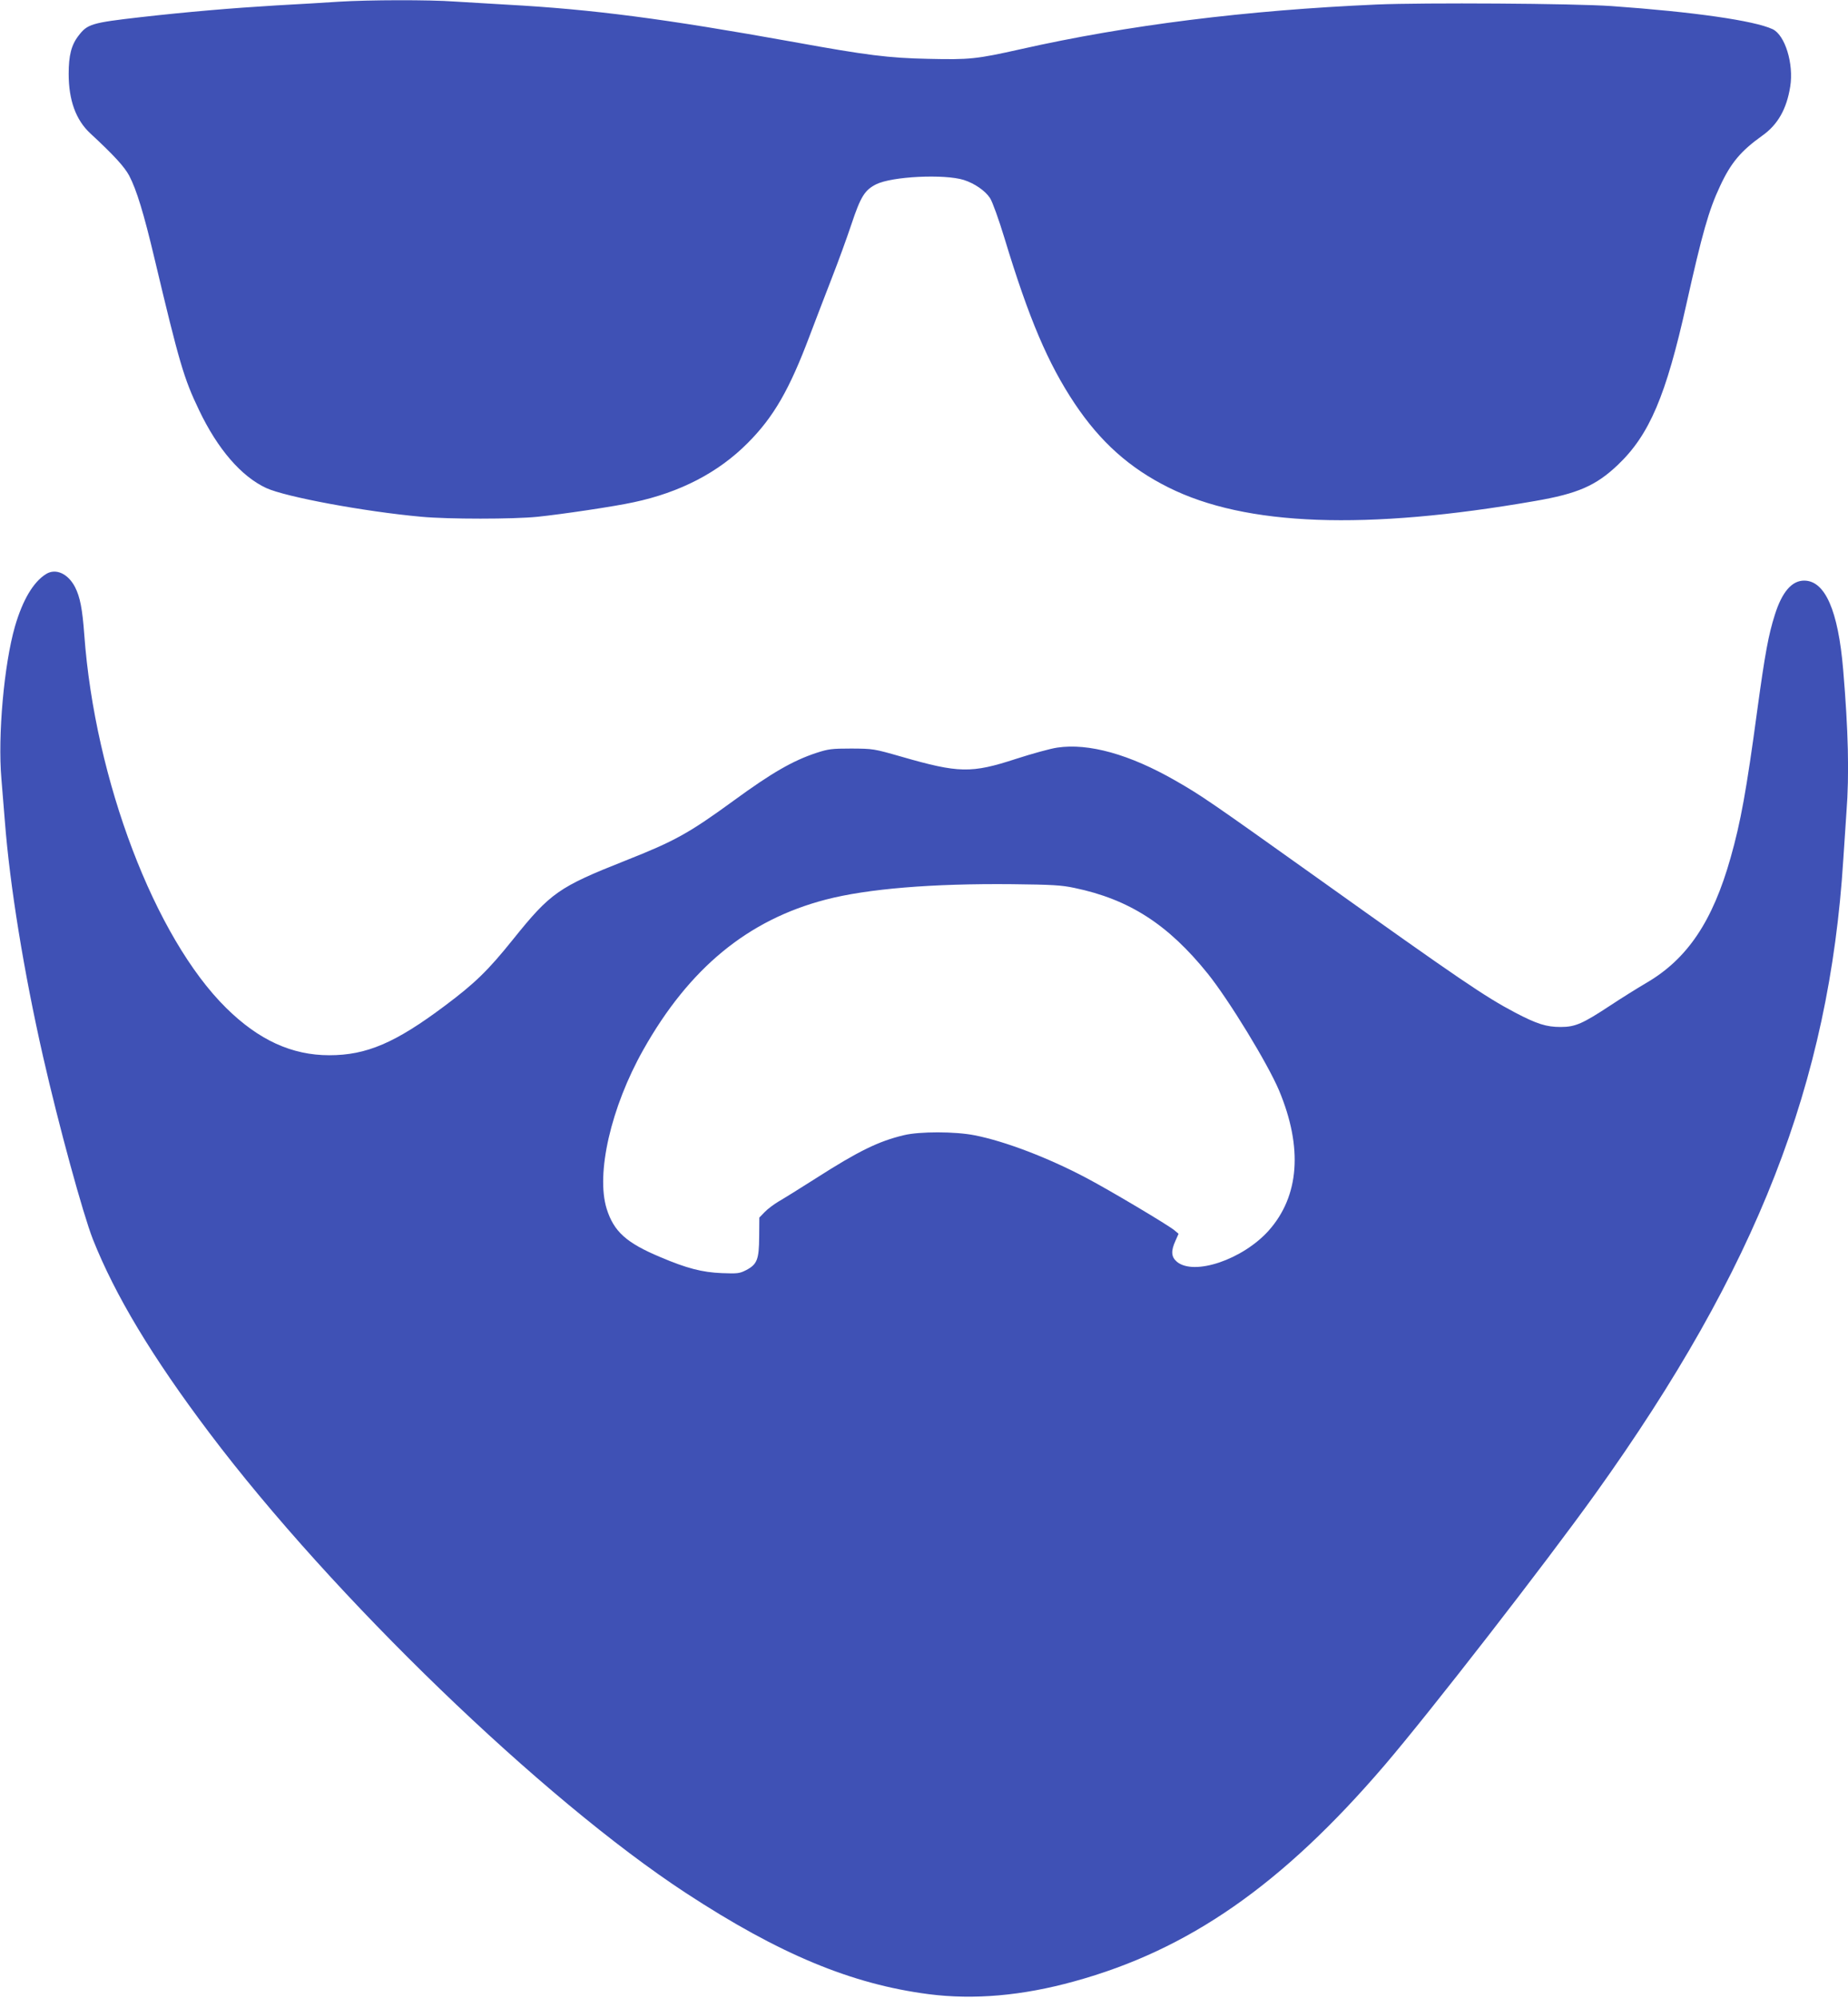
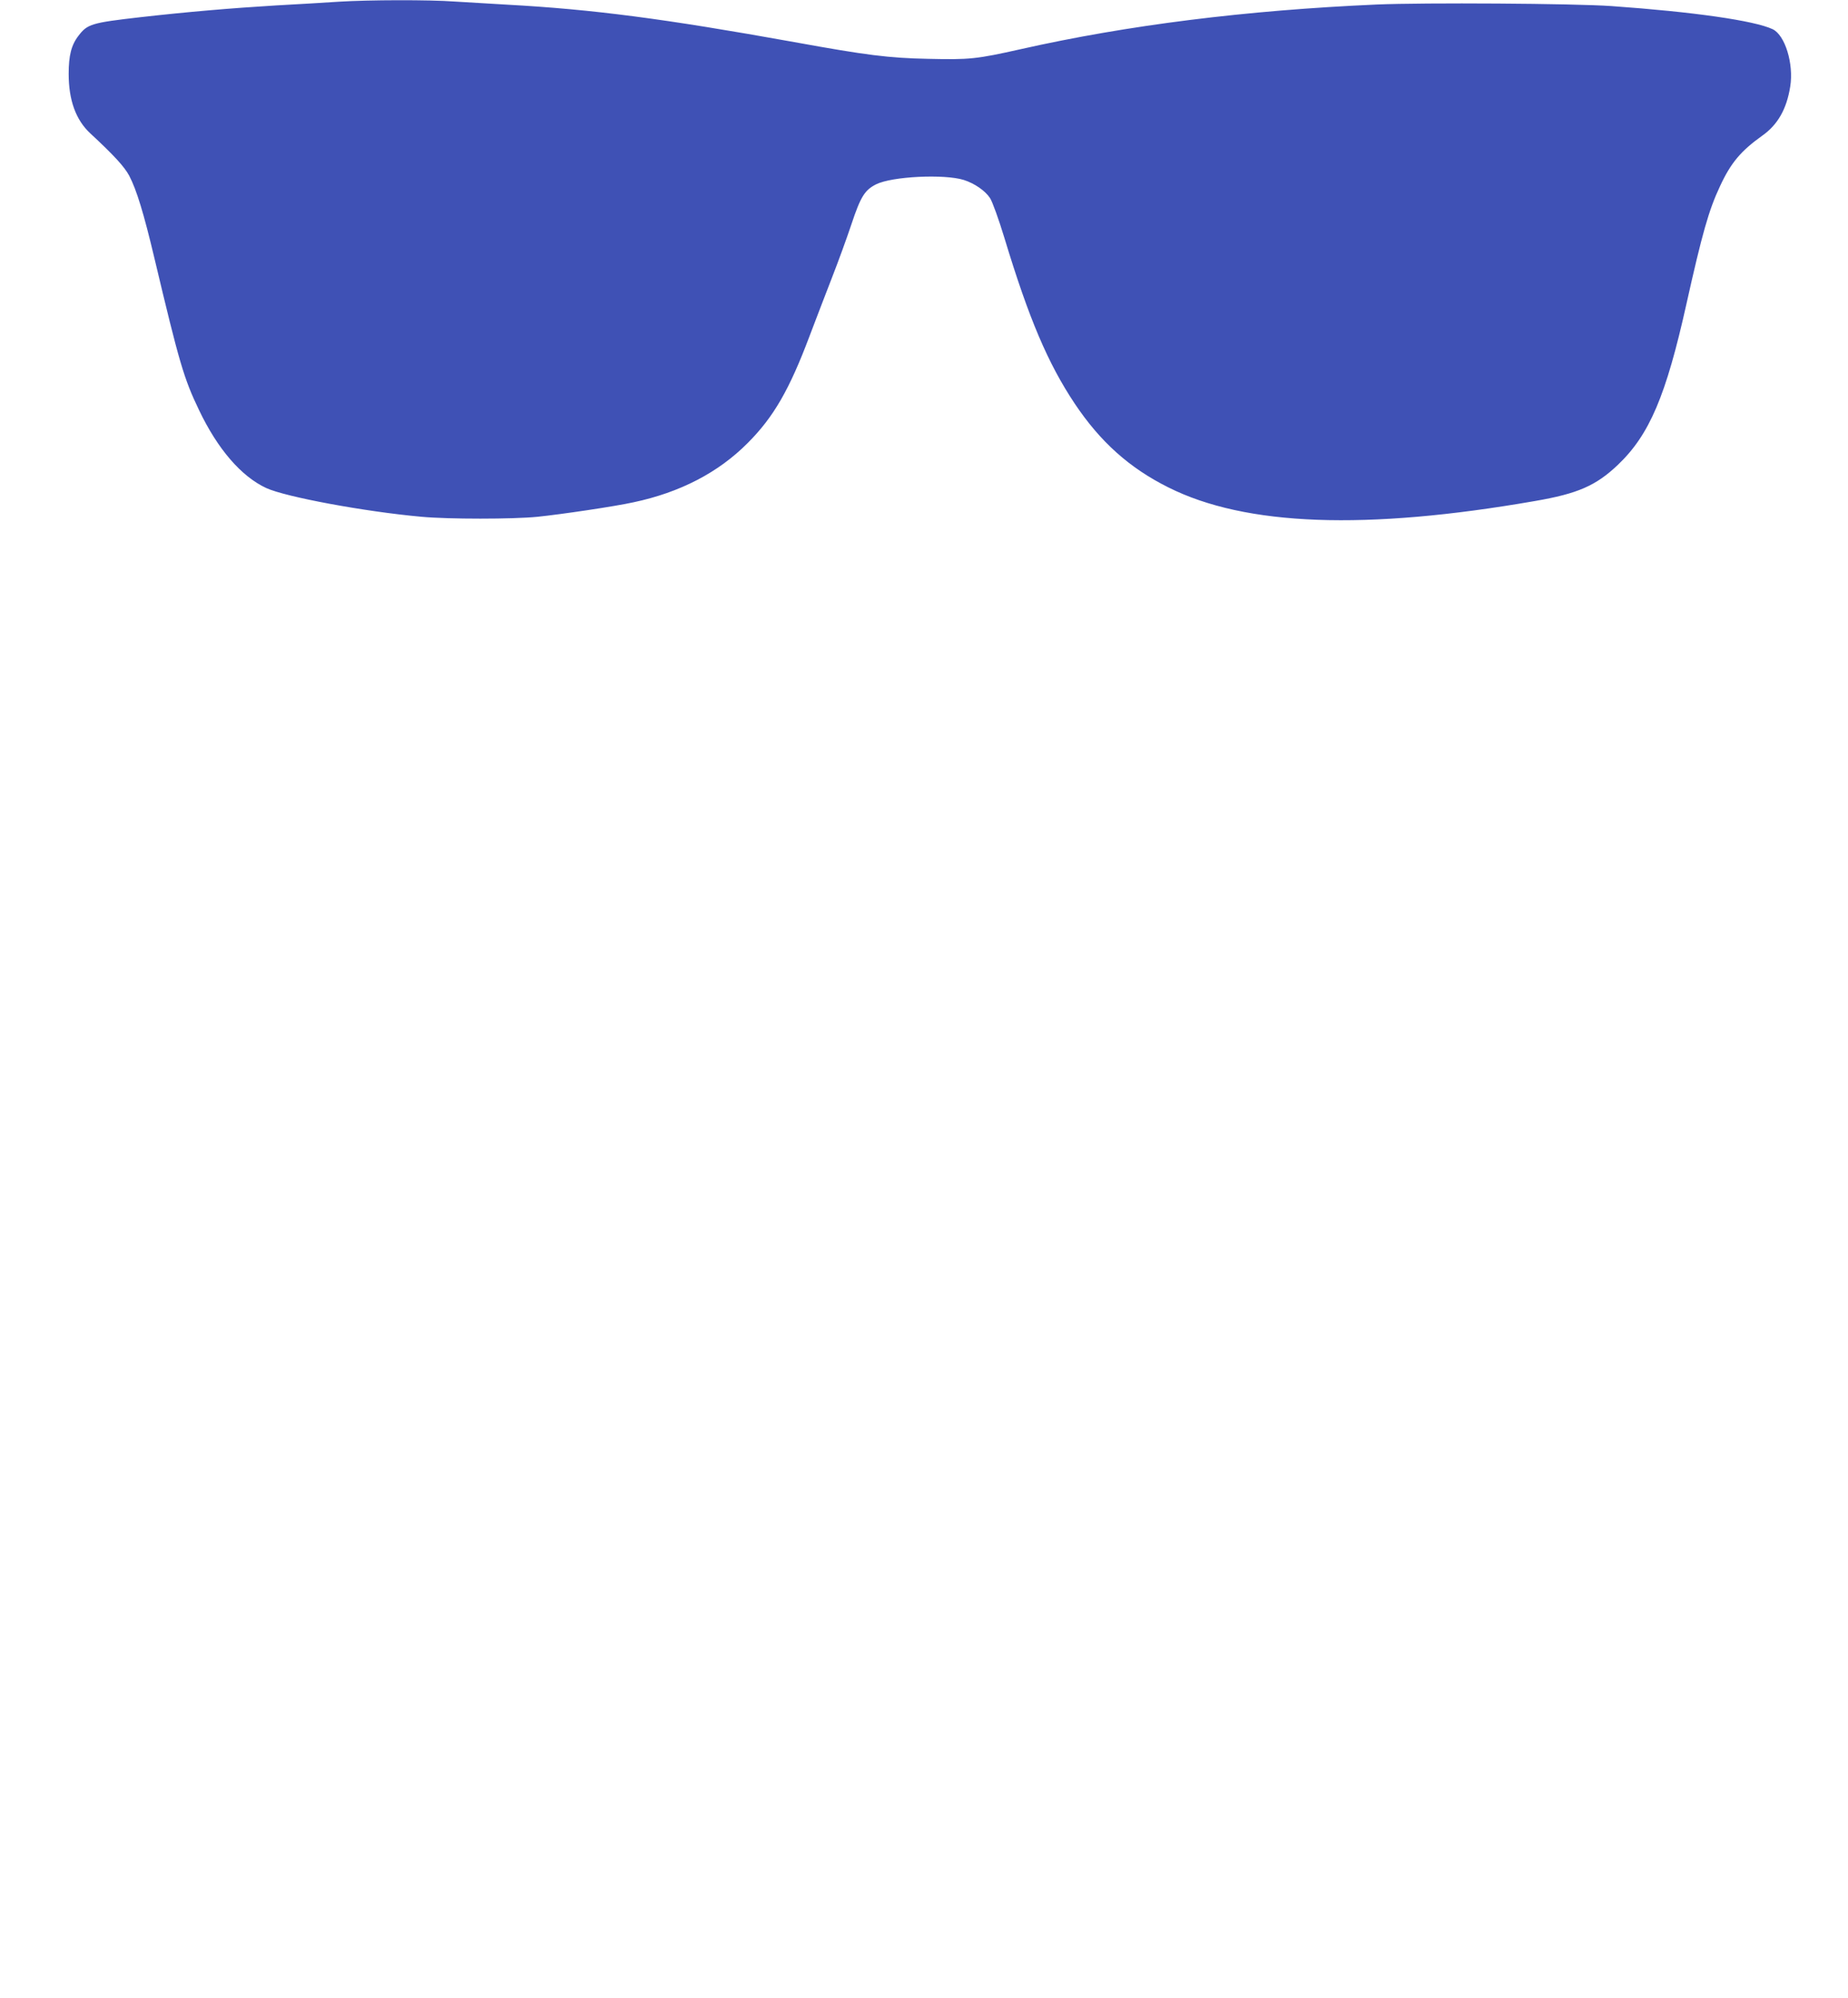
<svg xmlns="http://www.w3.org/2000/svg" version="1.0" width="1184pt" height="1280pt" viewBox="0 0 1184 1280" preserveAspectRatio="xMidYMid meet">
  <g transform="translate(0,1280) scale(0.1,-0.1)" fill="#3f51b5" stroke="none">
    <path d="M2170 12789 c-74 -5 -256 -16 -405 -24 -281 -17 -564 -41 -864 -75 -315 -36 -341 -44 -398 -119 -46 -59 -63 -127 -63 -244 0 -169 46 -296 139 -382 150 -139 218 -213 249 -271 47 -90 93 -240 162 -531 159 -669 188 -768 285 -970 119 -250 271 -426 431 -500 124 -57 629 -151 994 -184 171 -16 588 -16 745 0 154 16 493 66 615 93 297 63 542 190 730 379 167 167 268 343 398 689 39 102 102 268 142 370 40 102 96 256 125 343 59 177 85 219 158 256 102 51 437 67 562 28 69 -22 137 -69 168 -116 15 -23 55 -133 93 -258 156 -515 278 -801 449 -1058 165 -247 352 -414 601 -538 495 -248 1264 -276 2349 -87 273 47 390 98 530 231 203 193 309 443 440 1032 101 452 143 601 215 754 70 151 134 226 271 324 99 70 156 170 179 315 23 145 -33 329 -113 367 -117 55 -508 111 -1032 148 -240 17 -1203 23 -1505 10 -839 -37 -1596 -132 -2280 -286 -285 -64 -328 -68 -593 -62 -252 5 -395 23 -857 107 -833 150 -1292 210 -1840 240 -107 6 -259 15 -336 20 -165 12 -549 11 -744 -1z" />
-     <path d="M295 9122 c-82 -51 -150 -167 -199 -335 -70 -243 -111 -700 -87 -977 6 -74 16 -196 22 -270 32 -415 122 -969 245 -1510 101 -444 255 -1006 319 -1170 143 -360 379 -753 746 -1240 792 -1051 2136 -2348 3054 -2949 599 -392 1061 -584 1556 -648 289 -37 599 -10 931 82 733 201 1333 619 1989 1385 294 344 1027 1288 1351 1740 1036 1447 1498 2631 1588 4065 6 94 15 229 20 300 19 245 12 523 -21 915 -32 379 -116 570 -250 570 -79 0 -142 -73 -188 -220 -40 -125 -63 -249 -112 -608 -70 -520 -107 -721 -171 -947 -115 -408 -277 -649 -539 -802 -58 -34 -162 -99 -230 -144 -179 -118 -226 -139 -320 -139 -92 0 -152 19 -293 93 -190 100 -351 209 -1266 862 -690 492 -744 529 -910 624 -293 168 -555 241 -756 211 -43 -6 -162 -39 -264 -72 -288 -94 -367 -92 -735 14 -178 51 -181 51 -320 52 -127 0 -148 -3 -225 -28 -151 -50 -286 -128 -527 -304 -291 -212 -380 -261 -696 -386 -429 -170 -480 -206 -721 -506 -159 -198 -243 -280 -437 -425 -316 -237 -501 -316 -739 -316 -240 0 -452 97 -660 302 -458 451 -842 1461 -910 2392 -12 165 -27 242 -59 305 -45 87 -124 123 -186 84z m6589 -2011 c350 -73 599 -233 853 -548 136 -169 385 -577 458 -750 153 -366 130 -677 -67 -898 -166 -185 -478 -291 -588 -199 -36 31 -39 68 -9 134 l20 45 -26 22 c-37 32 -417 258 -565 336 -248 131 -522 235 -715 273 -124 25 -354 25 -453 1 -164 -39 -292 -102 -567 -278 -99 -63 -205 -129 -235 -146 -30 -18 -71 -48 -90 -68 l-35 -36 -1 -123 c-1 -146 -13 -177 -84 -214 -41 -21 -54 -23 -155 -19 -126 5 -226 31 -395 103 -217 91 -297 163 -343 309 -70 225 27 650 234 1018 294 523 670 833 1169 963 268 70 684 104 1195 99 258 -3 314 -6 399 -24z" />
  </g>
</svg>